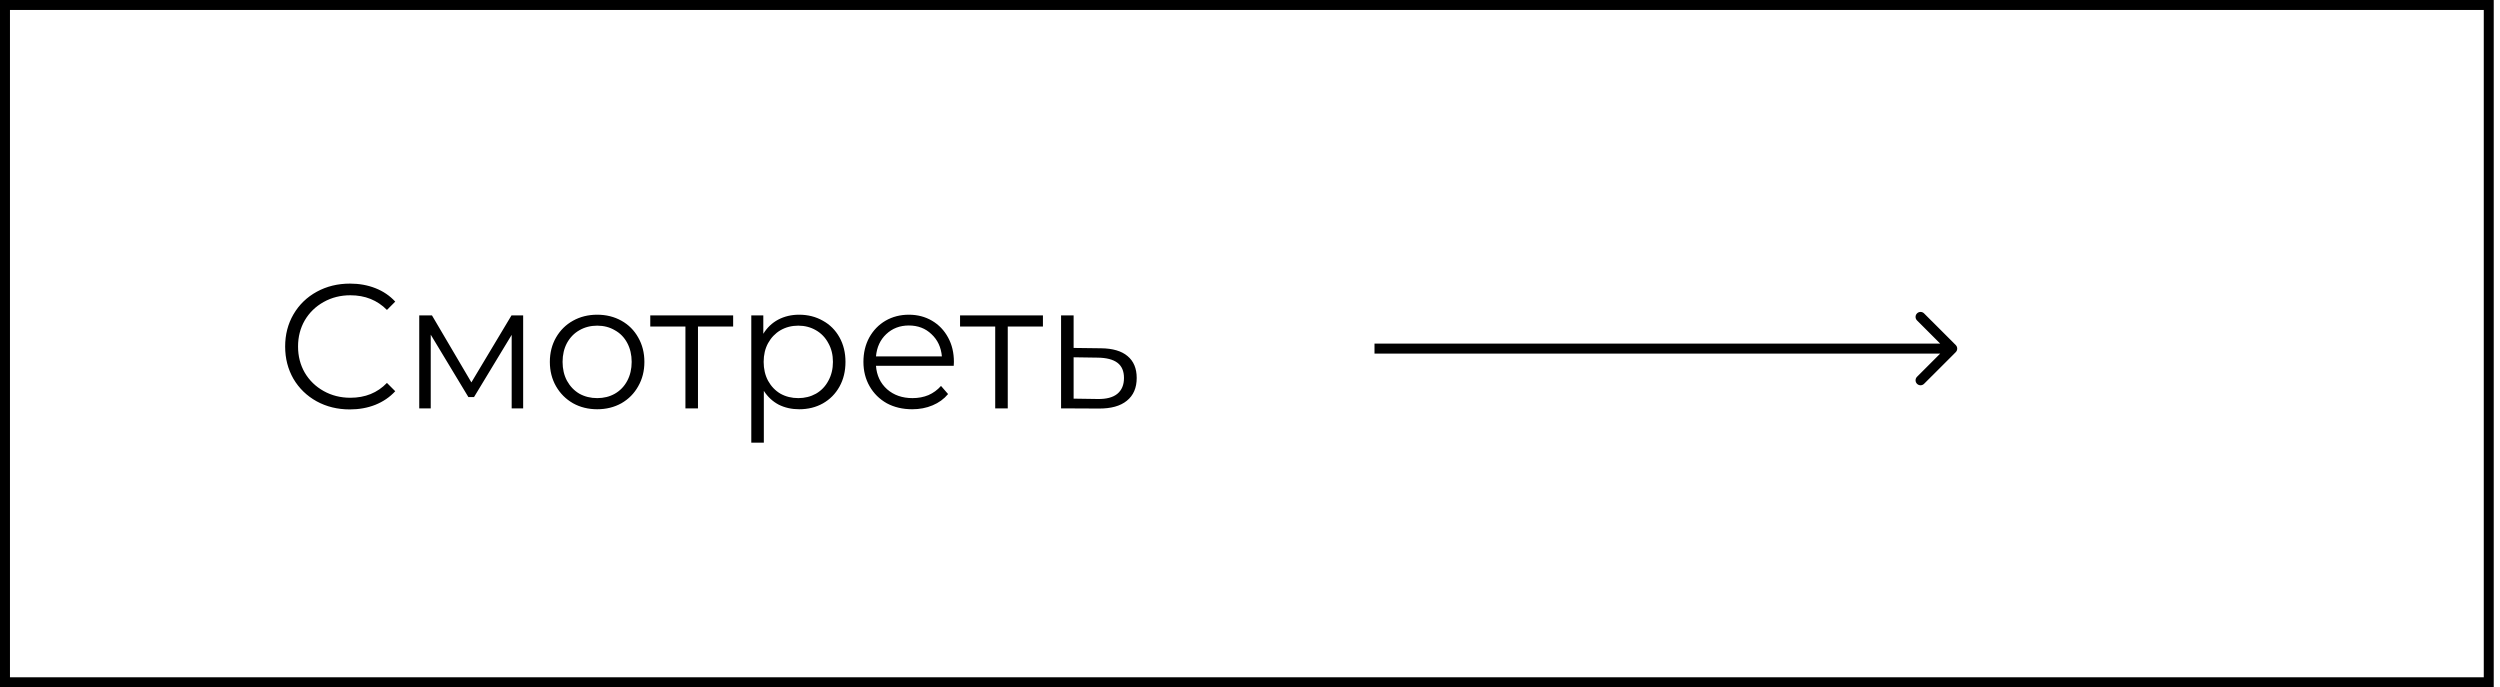
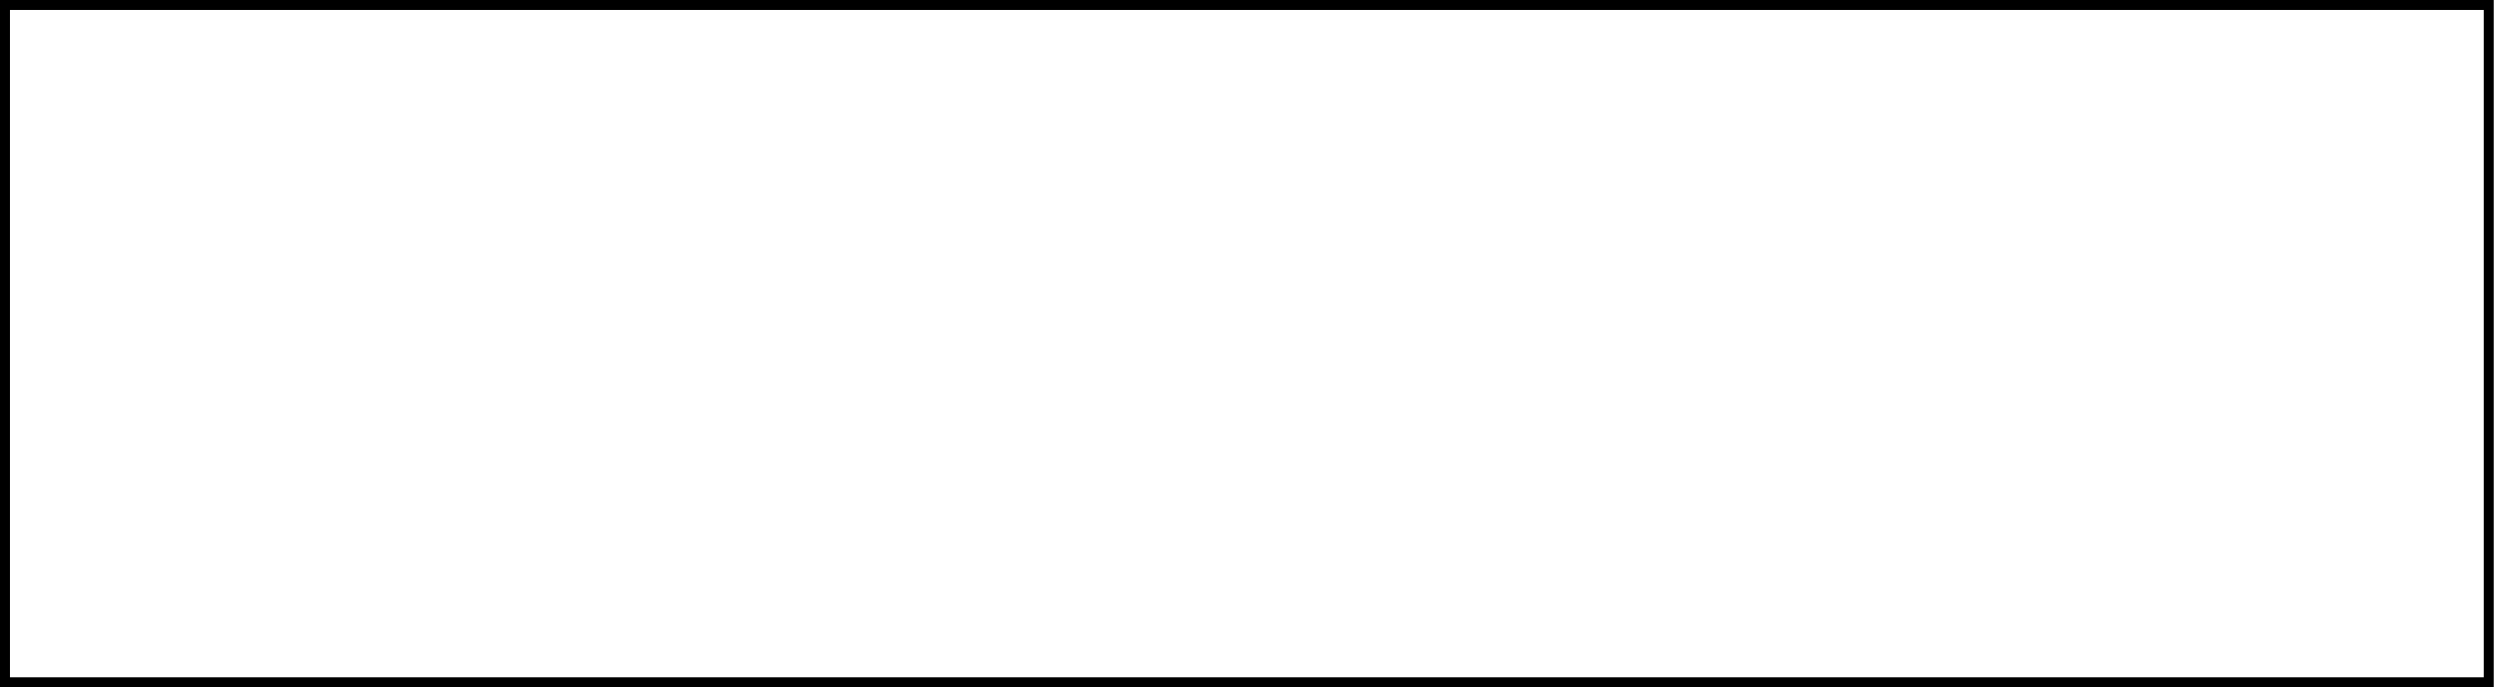
<svg xmlns="http://www.w3.org/2000/svg" width="251" height="69" viewBox="0 0 251 69" fill="none">
  <rect x="0.5" y="0.5" width="249.371" height="68" stroke="black" />
-   <path d="M35.123 41.106C33.892 41.106 32.781 40.834 31.787 40.29C30.805 39.746 30.03 38.995 29.463 38.037C28.907 37.067 28.629 35.985 28.629 34.79C28.629 33.595 28.907 32.519 29.463 31.561C30.03 30.591 30.811 29.834 31.805 29.29C32.798 28.746 33.91 28.474 35.14 28.474C36.063 28.474 36.915 28.627 37.695 28.935C38.476 29.242 39.138 29.692 39.682 30.283L38.849 31.117C37.879 30.136 36.654 29.645 35.176 29.645C34.194 29.645 33.301 29.869 32.497 30.319C31.692 30.768 31.059 31.383 30.598 32.164C30.149 32.945 29.924 33.82 29.924 34.79C29.924 35.76 30.149 36.635 30.598 37.416C31.059 38.197 31.692 38.812 32.497 39.261C33.301 39.711 34.194 39.935 35.176 39.935C36.666 39.935 37.891 39.439 38.849 38.445L39.682 39.279C39.138 39.87 38.47 40.326 37.678 40.645C36.897 40.953 36.045 41.106 35.123 41.106ZM52.525 31.667V41H51.372V33.619L47.593 39.864H47.025L43.246 33.601V41H42.092V31.667H43.37L47.327 38.392L51.354 31.667H52.525ZM59.96 41.089C59.061 41.089 58.251 40.888 57.529 40.486C56.808 40.072 56.24 39.504 55.826 38.782C55.412 38.061 55.205 37.244 55.205 36.334C55.205 35.423 55.412 34.607 55.826 33.885C56.24 33.164 56.808 32.602 57.529 32.2C58.251 31.797 59.061 31.596 59.96 31.596C60.859 31.596 61.669 31.797 62.391 32.2C63.112 32.602 63.674 33.164 64.076 33.885C64.49 34.607 64.697 35.423 64.697 36.334C64.697 37.244 64.49 38.061 64.076 38.782C63.674 39.504 63.112 40.072 62.391 40.486C61.669 40.888 60.859 41.089 59.96 41.089ZM59.96 39.971C60.623 39.971 61.214 39.823 61.734 39.527C62.267 39.22 62.681 38.788 62.976 38.232C63.272 37.676 63.42 37.043 63.42 36.334C63.42 35.624 63.272 34.991 62.976 34.435C62.681 33.879 62.267 33.453 61.734 33.158C61.214 32.85 60.623 32.696 59.96 32.696C59.298 32.696 58.7 32.85 58.168 33.158C57.648 33.453 57.234 33.879 56.926 34.435C56.63 34.991 56.483 35.624 56.483 36.334C56.483 37.043 56.63 37.676 56.926 38.232C57.234 38.788 57.648 39.22 58.168 39.527C58.7 39.823 59.298 39.971 59.96 39.971ZM73.608 32.785H70.077V41H68.817V32.785H65.287V31.667H73.608V32.785ZM80.238 31.596C81.113 31.596 81.906 31.797 82.615 32.2C83.325 32.59 83.881 33.146 84.283 33.867C84.685 34.589 84.886 35.411 84.886 36.334C84.886 37.268 84.685 38.096 84.283 38.818C83.881 39.539 83.325 40.101 82.615 40.503C81.918 40.894 81.125 41.089 80.238 41.089C79.481 41.089 78.795 40.935 78.18 40.627C77.576 40.308 77.08 39.847 76.689 39.243V44.442H75.43V31.667H76.636V33.513C77.014 32.897 77.511 32.424 78.126 32.093C78.753 31.762 79.457 31.596 80.238 31.596ZM80.149 39.971C80.8 39.971 81.391 39.823 81.923 39.527C82.456 39.22 82.87 38.788 83.165 38.232C83.473 37.676 83.627 37.043 83.627 36.334C83.627 35.624 83.473 34.997 83.165 34.453C82.87 33.897 82.456 33.465 81.923 33.158C81.391 32.85 80.8 32.696 80.149 32.696C79.487 32.696 78.889 32.85 78.357 33.158C77.837 33.465 77.423 33.897 77.115 34.453C76.819 34.997 76.671 35.624 76.671 36.334C76.671 37.043 76.819 37.676 77.115 38.232C77.423 38.788 77.837 39.22 78.357 39.527C78.889 39.823 79.487 39.971 80.149 39.971ZM95.755 36.724H87.948C88.019 37.694 88.391 38.48 89.066 39.084C89.74 39.675 90.592 39.971 91.621 39.971C92.2 39.971 92.733 39.87 93.218 39.669C93.703 39.456 94.122 39.149 94.477 38.747L95.187 39.563C94.773 40.06 94.253 40.438 93.626 40.698C93.011 40.959 92.33 41.089 91.585 41.089C90.627 41.089 89.775 40.888 89.03 40.486C88.297 40.072 87.723 39.504 87.309 38.782C86.895 38.061 86.688 37.244 86.688 36.334C86.688 35.423 86.883 34.607 87.274 33.885C87.676 33.164 88.22 32.602 88.906 32.2C89.604 31.797 90.385 31.596 91.248 31.596C92.112 31.596 92.886 31.797 93.572 32.2C94.258 32.602 94.797 33.164 95.187 33.885C95.577 34.595 95.772 35.411 95.772 36.334L95.755 36.724ZM91.248 32.679C90.349 32.679 89.592 32.968 88.977 33.548C88.374 34.116 88.031 34.861 87.948 35.784H94.566C94.483 34.861 94.134 34.116 93.519 33.548C92.916 32.968 92.159 32.679 91.248 32.679ZM104.71 32.785H101.179V41H99.919V32.785H96.389V31.667H104.71V32.785ZM110.541 34.967C111.712 34.979 112.6 35.239 113.203 35.748C113.818 36.257 114.125 36.99 114.125 37.948C114.125 38.942 113.794 39.705 113.132 40.237C112.481 40.769 111.535 41.03 110.293 41.018L106.531 41V31.667H107.791V34.932L110.541 34.967ZM110.222 40.06C111.085 40.072 111.736 39.9 112.174 39.545C112.623 39.178 112.848 38.646 112.848 37.948C112.848 37.262 112.629 36.754 112.191 36.422C111.754 36.091 111.097 35.92 110.222 35.908L107.791 35.872V40.024L110.222 40.06Z" fill="black" />
-   <path d="M196.358 35.354C196.553 35.158 196.553 34.842 196.358 34.646L193.176 31.465C192.981 31.269 192.664 31.269 192.469 31.465C192.274 31.66 192.274 31.976 192.469 32.172L195.297 35L192.469 37.828C192.274 38.024 192.274 38.34 192.469 38.535C192.664 38.731 192.981 38.731 193.176 38.535L196.358 35.354ZM138 35.5H196.004V34.5H138V35.5Z" fill="black" />
</svg>